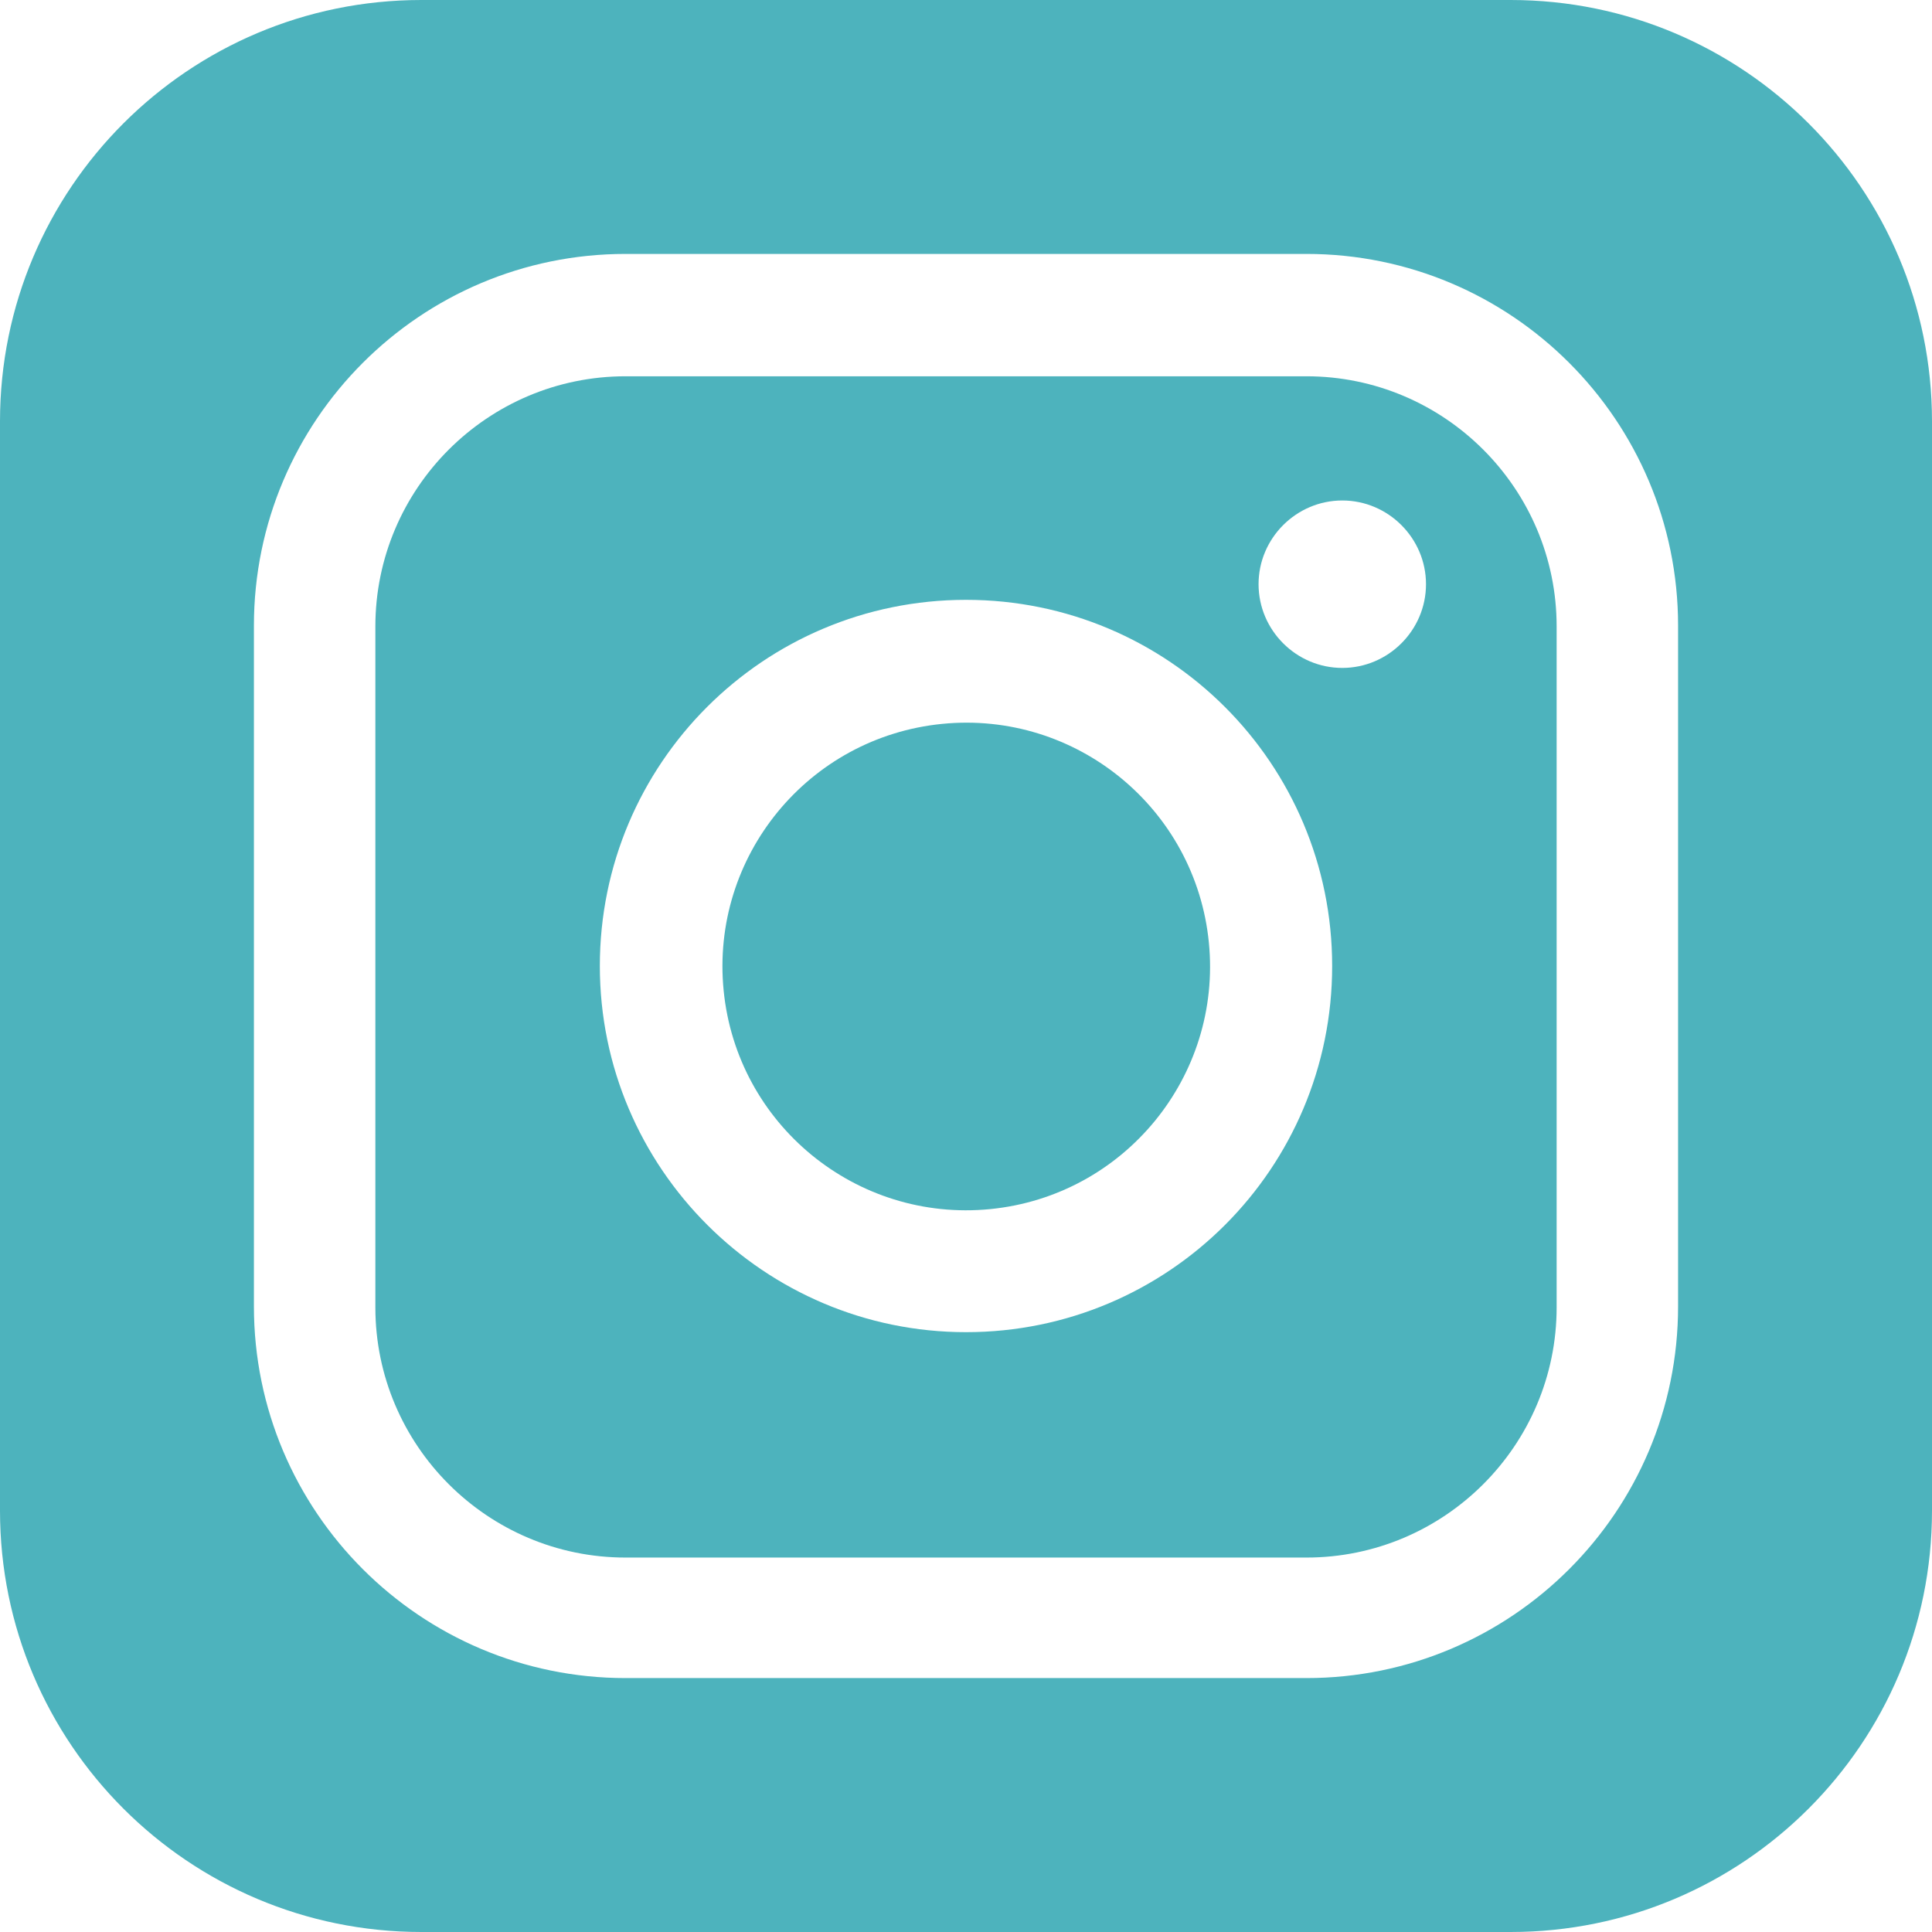
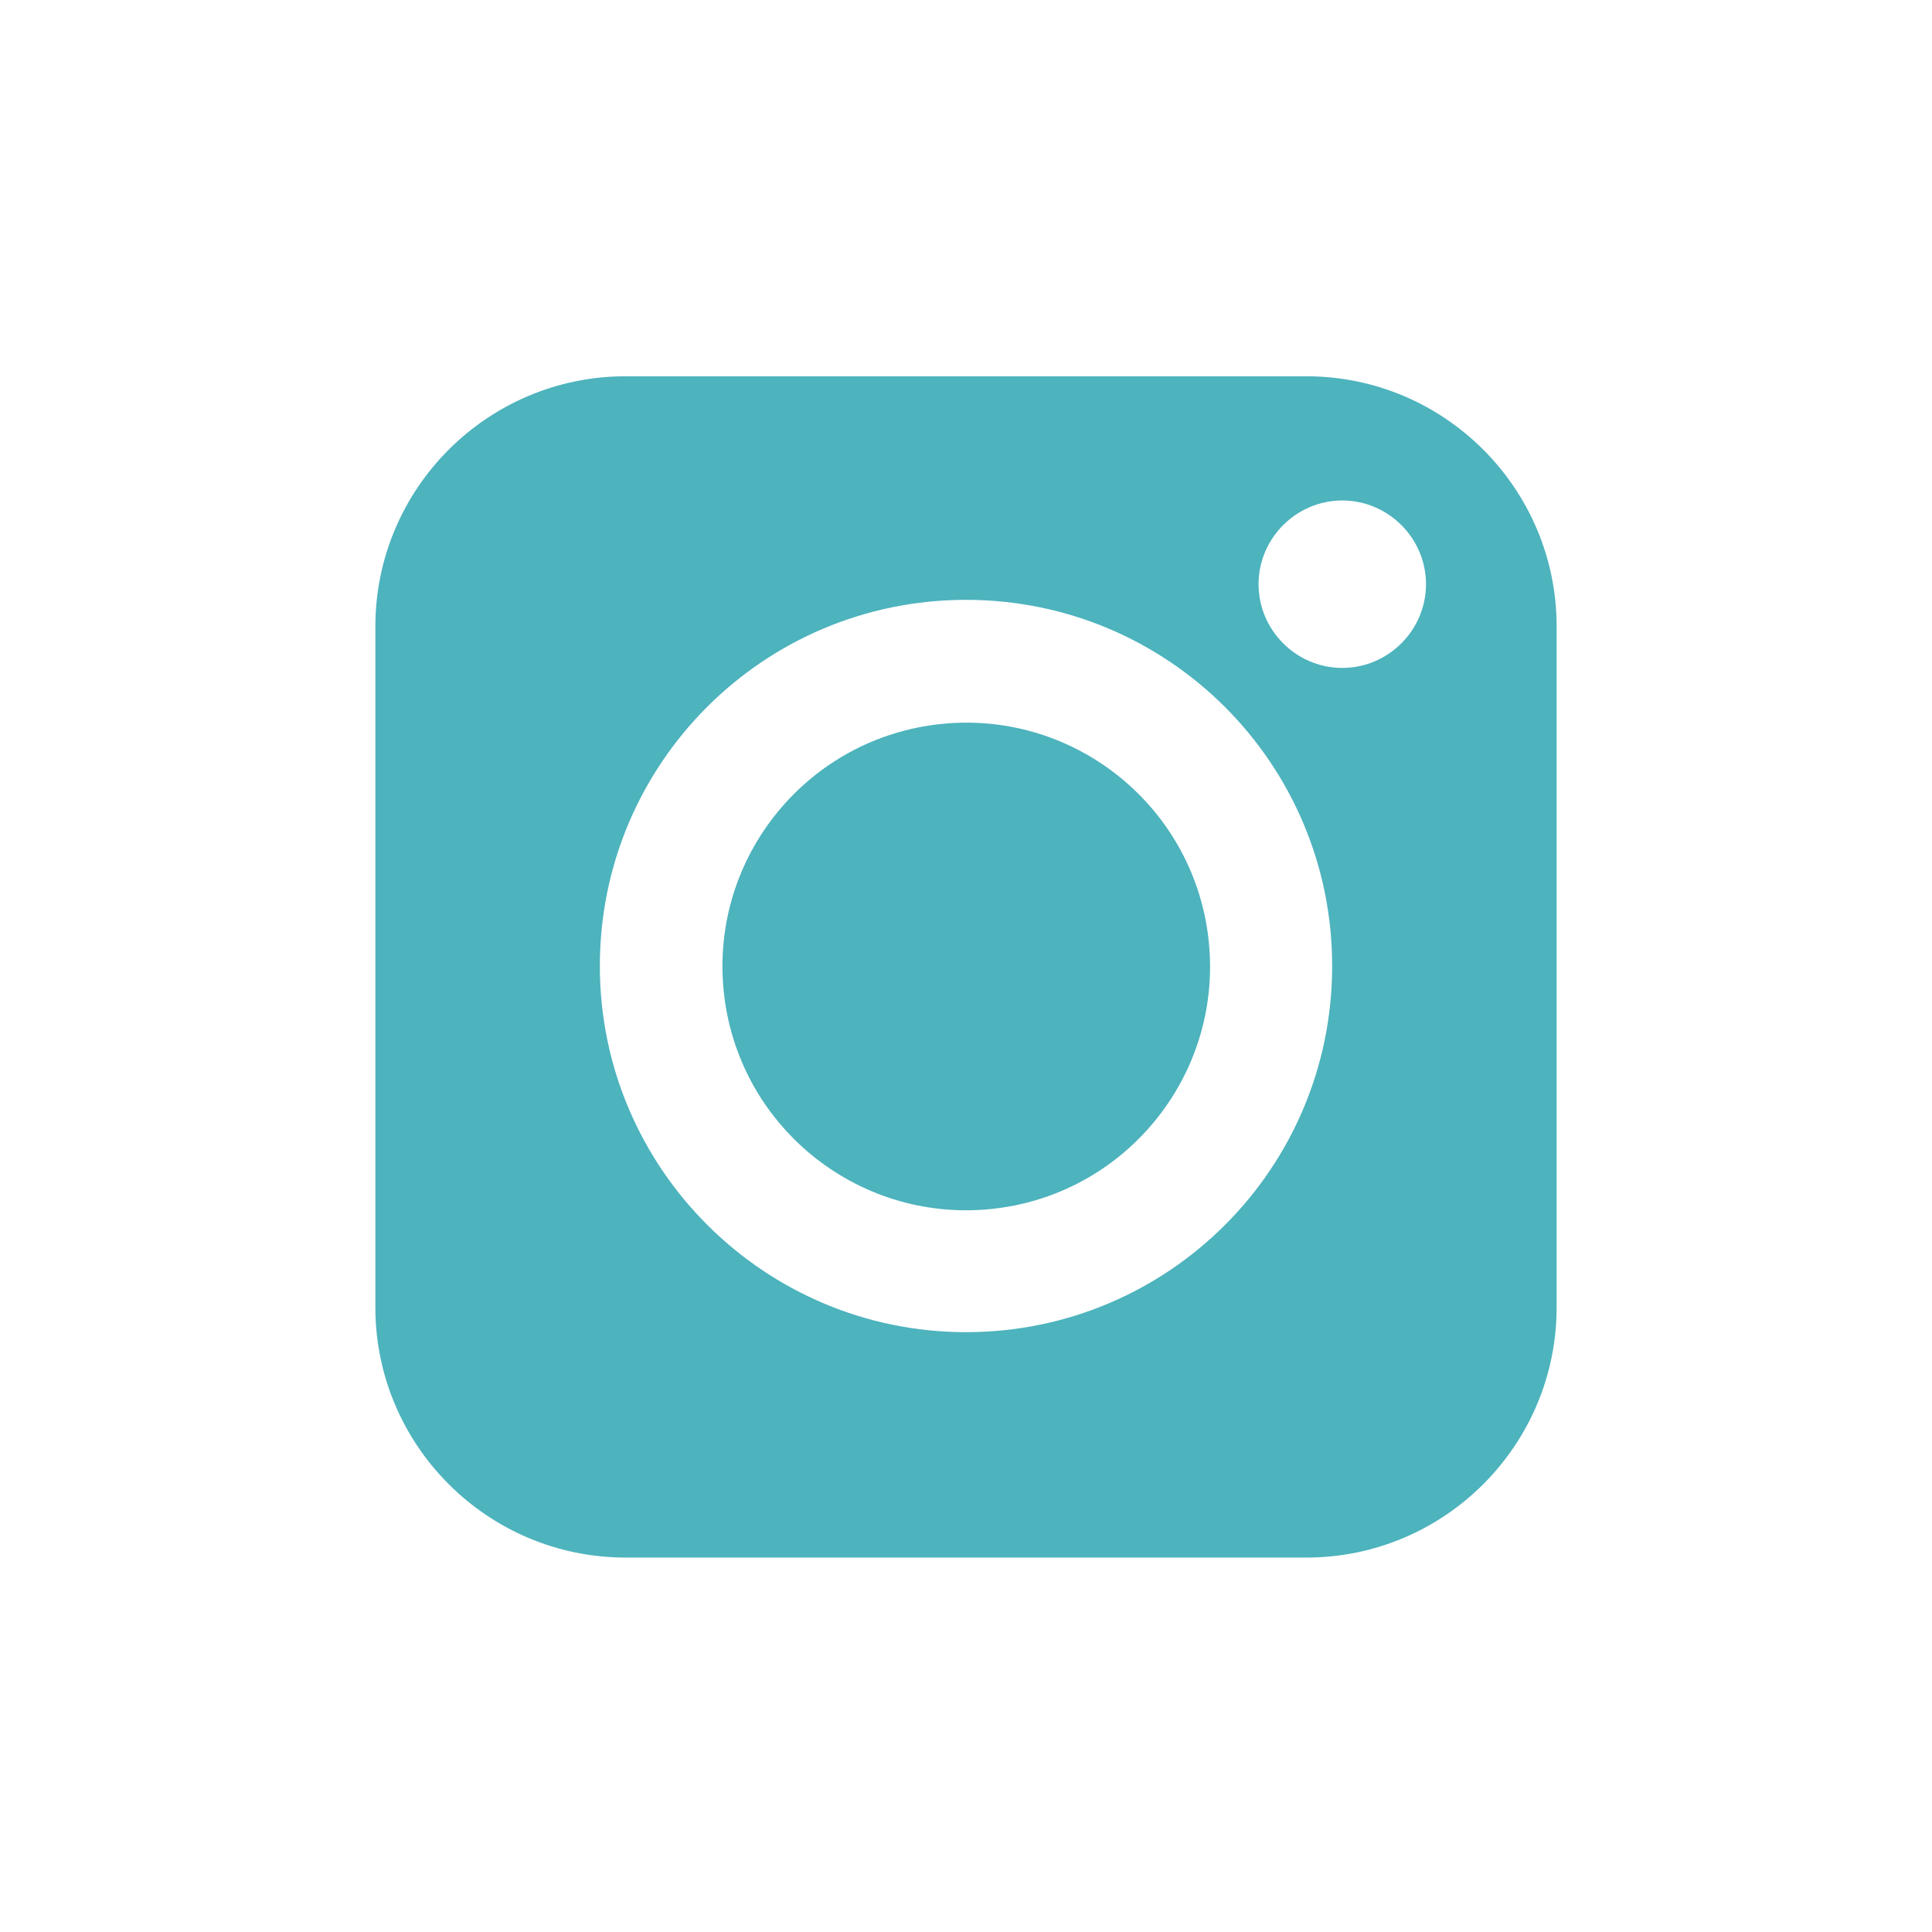
<svg xmlns="http://www.w3.org/2000/svg" id="_ĎŽÓť_1" viewBox="0 0 21 21">
  <defs>
    <style>.cls-1{fill:#4db3bd;}</style>
  </defs>
  <circle class="cls-1" cx="10.5" cy="10.5" r="2.65" transform="translate(-.98 1.09) rotate(-5.65)" />
  <path class="cls-1" d="m14.2,4.09h-7.4c-1.5,0-2.72,1.22-2.72,2.72v7.4c0,1.5,1.22,2.72,2.72,2.72h7.4c1.5,0,2.72-1.22,2.72-2.72v-7.4c0-1.5-1.22-2.72-2.72-2.72Zm-3.7,10.39c-2.19,0-3.98-1.78-3.98-3.98s1.78-3.98,3.98-3.98,3.98,1.78,3.98,3.98-1.78,3.98-3.98,3.98Zm4.09-7.22c-.5,0-.91-.41-.91-.91s.41-.91.91-.91.91.41.91.91-.41.91-.91.91Z" />
-   <path class="cls-1" d="m16.42,0H4.58C2.05,0,0,2.05,0,4.58v11.84c0,2.53,2.05,4.58,4.58,4.58h11.84c2.53,0,4.58-2.05,4.58-4.58V4.58C21,2.05,18.95,0,16.42,0Zm1.82,14.2c0,2.23-1.81,4.04-4.04,4.04h-7.4c-2.23,0-4.04-1.81-4.04-4.04v-7.4c0-2.23,1.81-4.04,4.04-4.04h7.4c2.23,0,4.04,1.81,4.04,4.04v7.4Z" />
</svg>